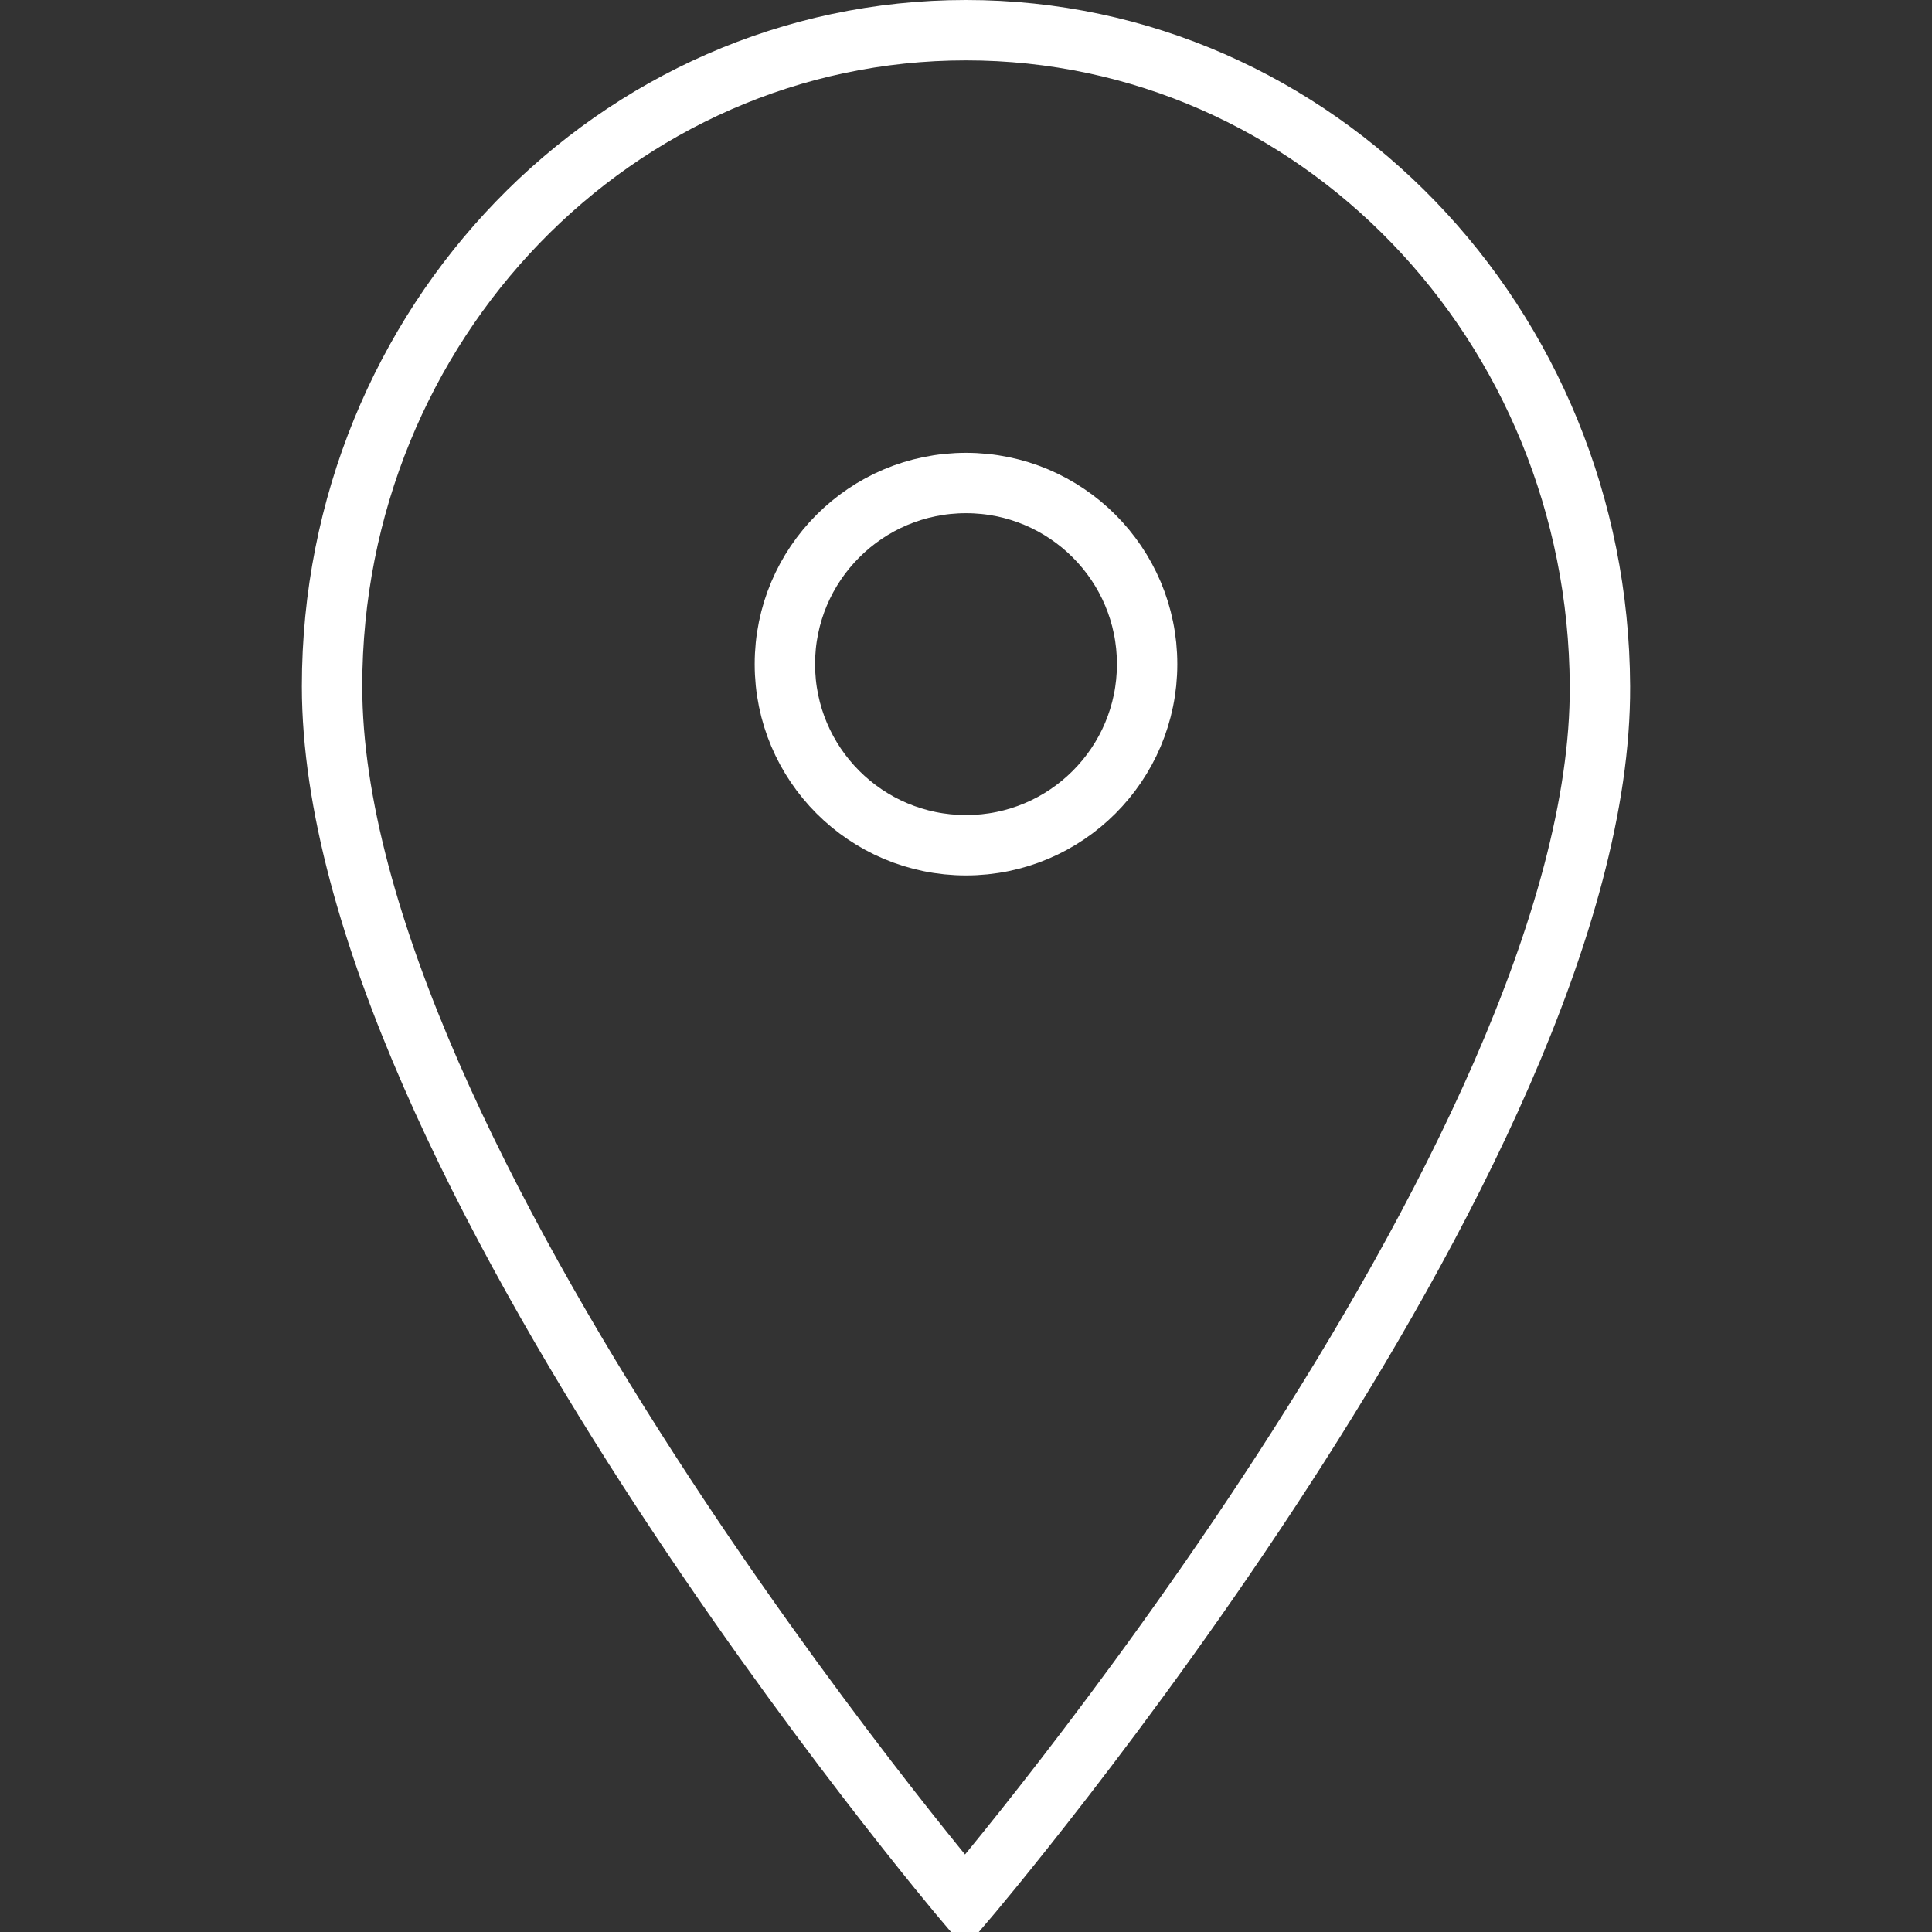
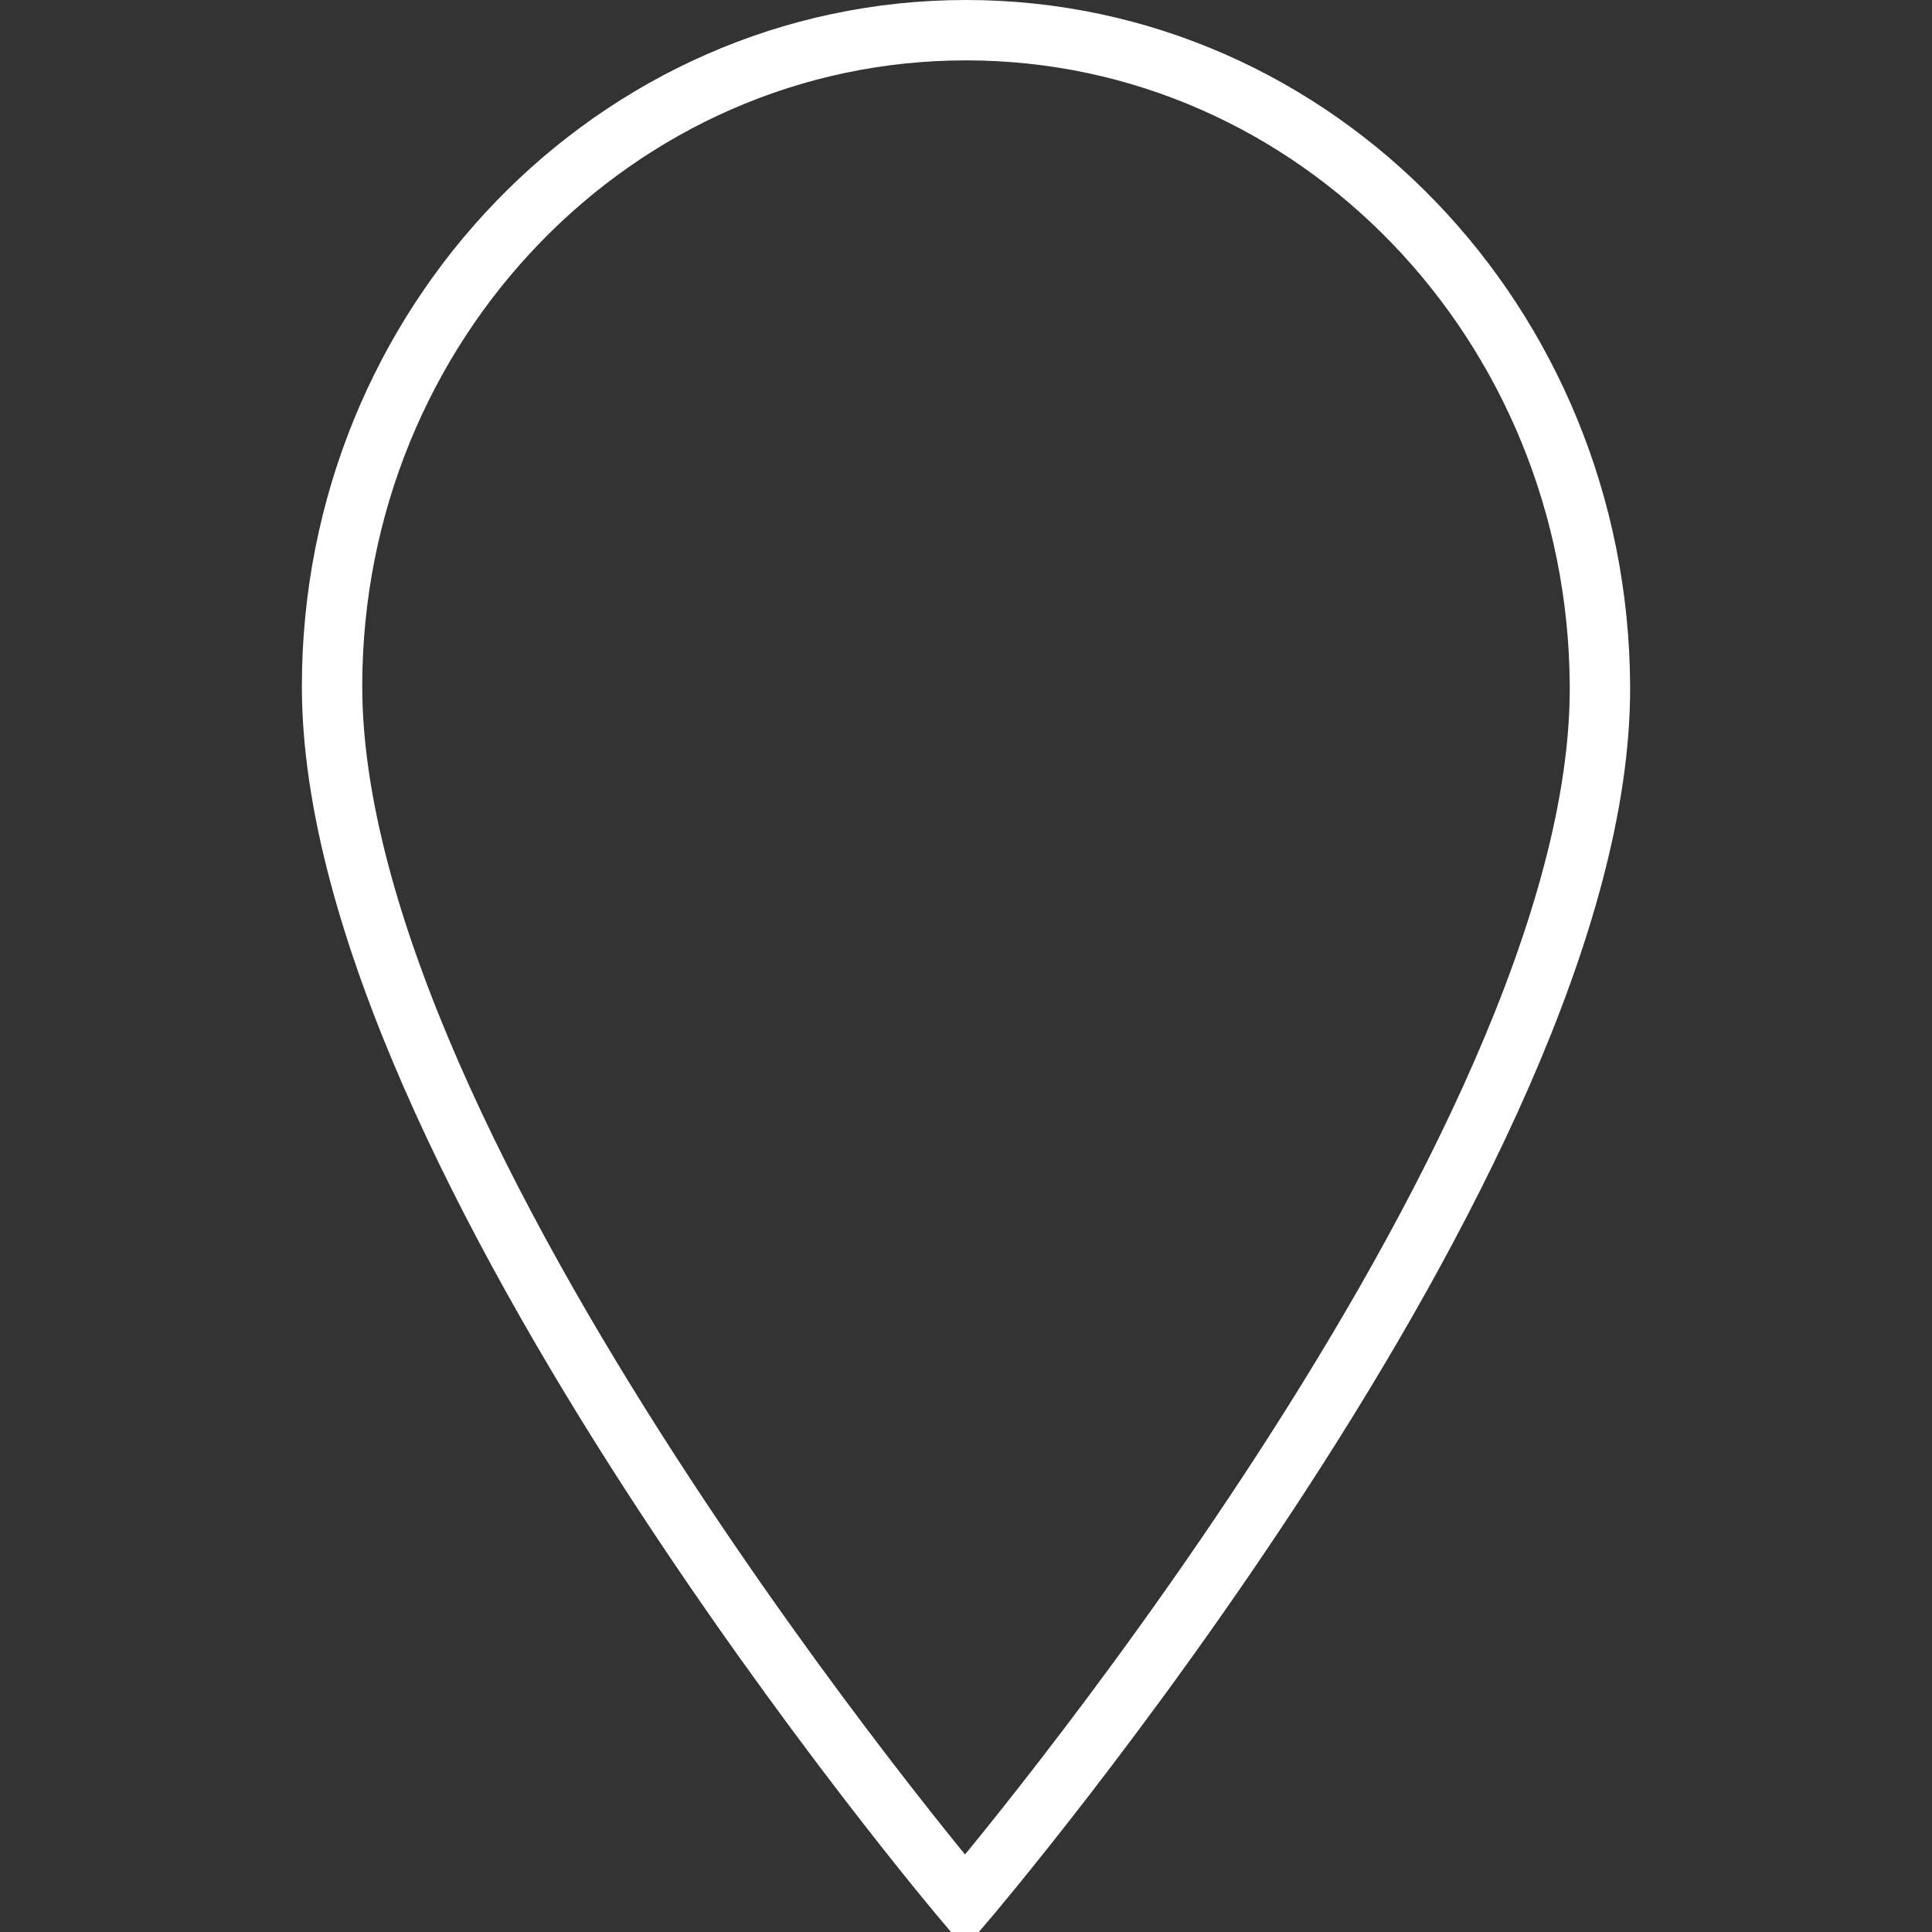
<svg xmlns="http://www.w3.org/2000/svg" viewBox="1968 2468 64 64" width="64" height="64">
  <rect x="1968" y="2468" width="64" height="64" fill="#333333" stroke="none" />
-   <ellipse color="rgb(51, 51, 51)" stroke-miterlimit="10" stroke-width="2" stroke="#ffffff" fill="none" cx="2000" cy="2490" r="6" id="tSvgb6aba67d2c" fill-opacity="1" stroke-opacity="1" rx="6" ry="6" style="transform: rotate(0deg);" />
  <path fill="none" stroke="#ffffff" fill-opacity="1" stroke-width="2" stroke-opacity="1" color="rgb(51, 51, 51)" stroke-miterlimit="10" id="tSvg170c29f576c" d="M 2021 2490.735 C 2020.948 2478.73 2011.599 2469 2000 2469 C 1988.401 2469 1979 2478.73 1979 2490.735 C 1979 2506.271 1999.965 2531 1999.965 2531C 1999.965 2531 2021.069 2506.271 2021 2490.735Z" />
  <defs> </defs>
</svg>